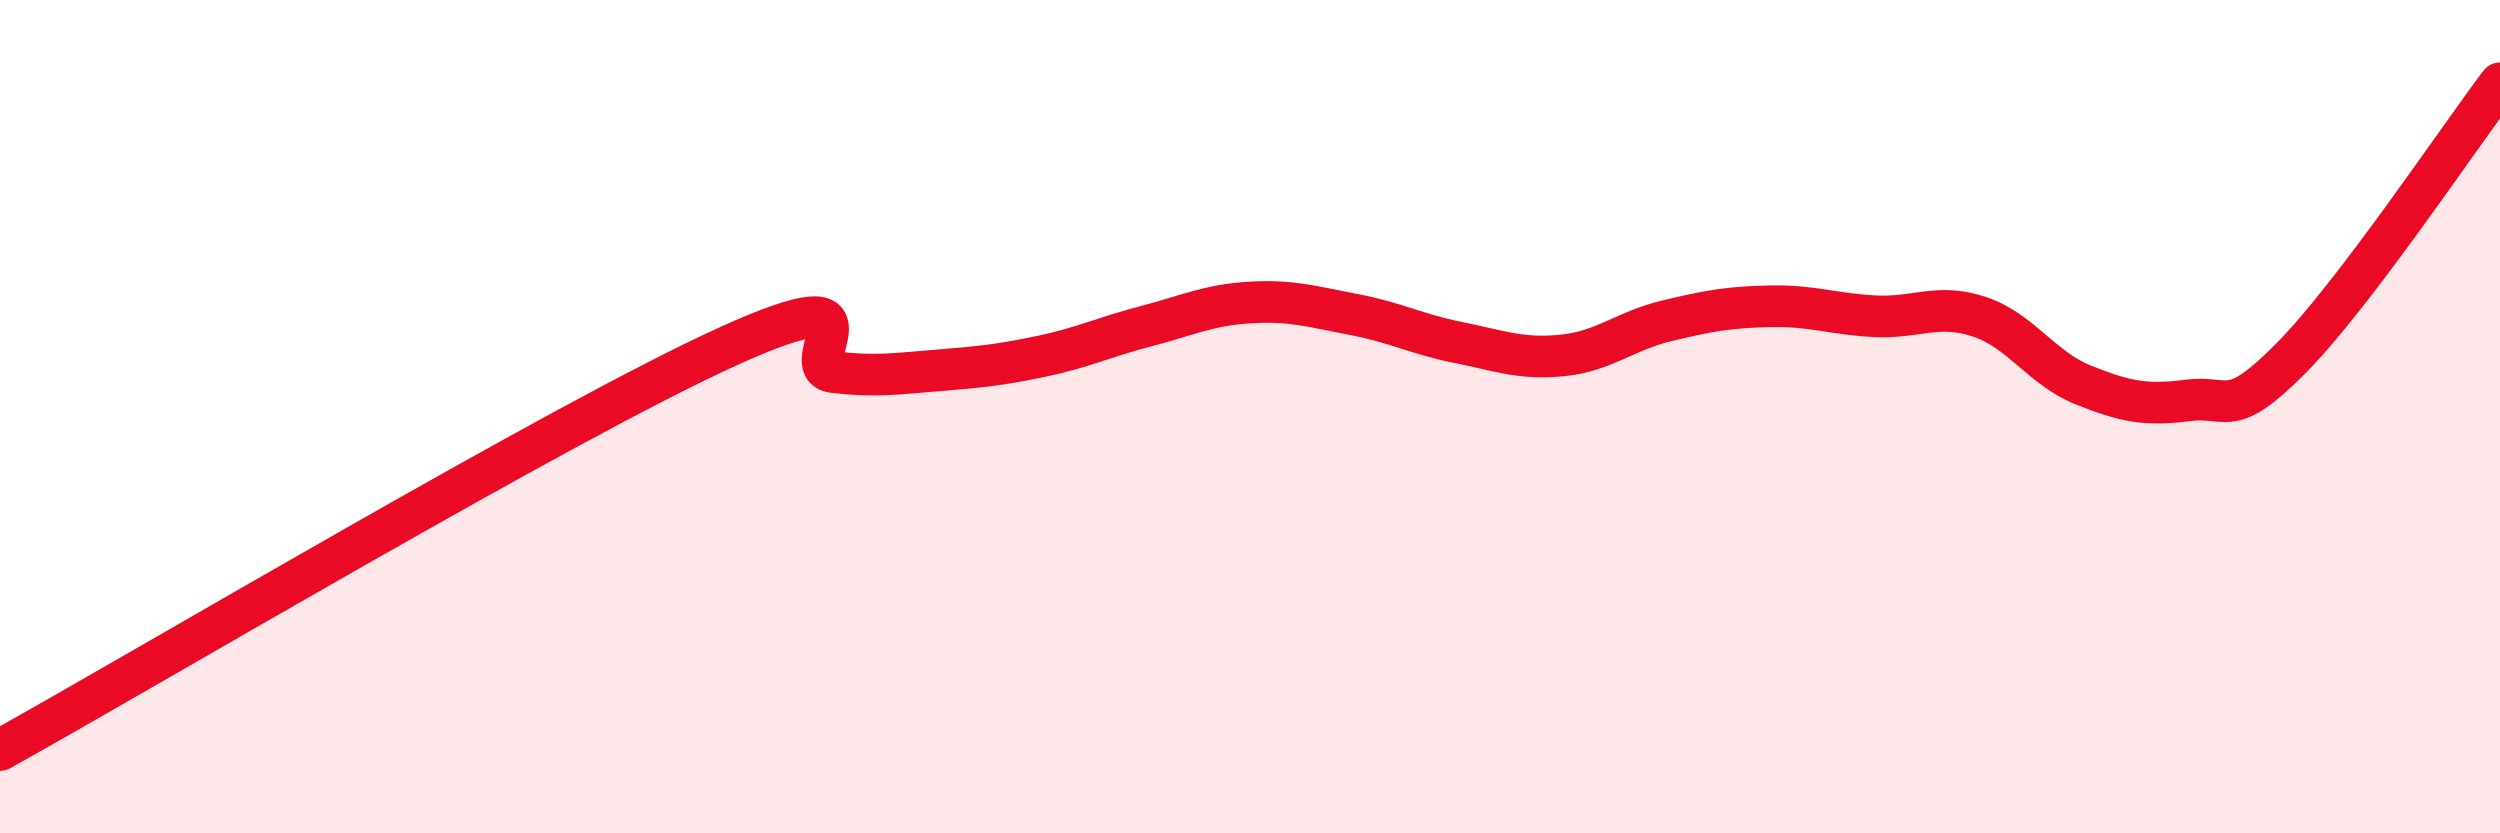
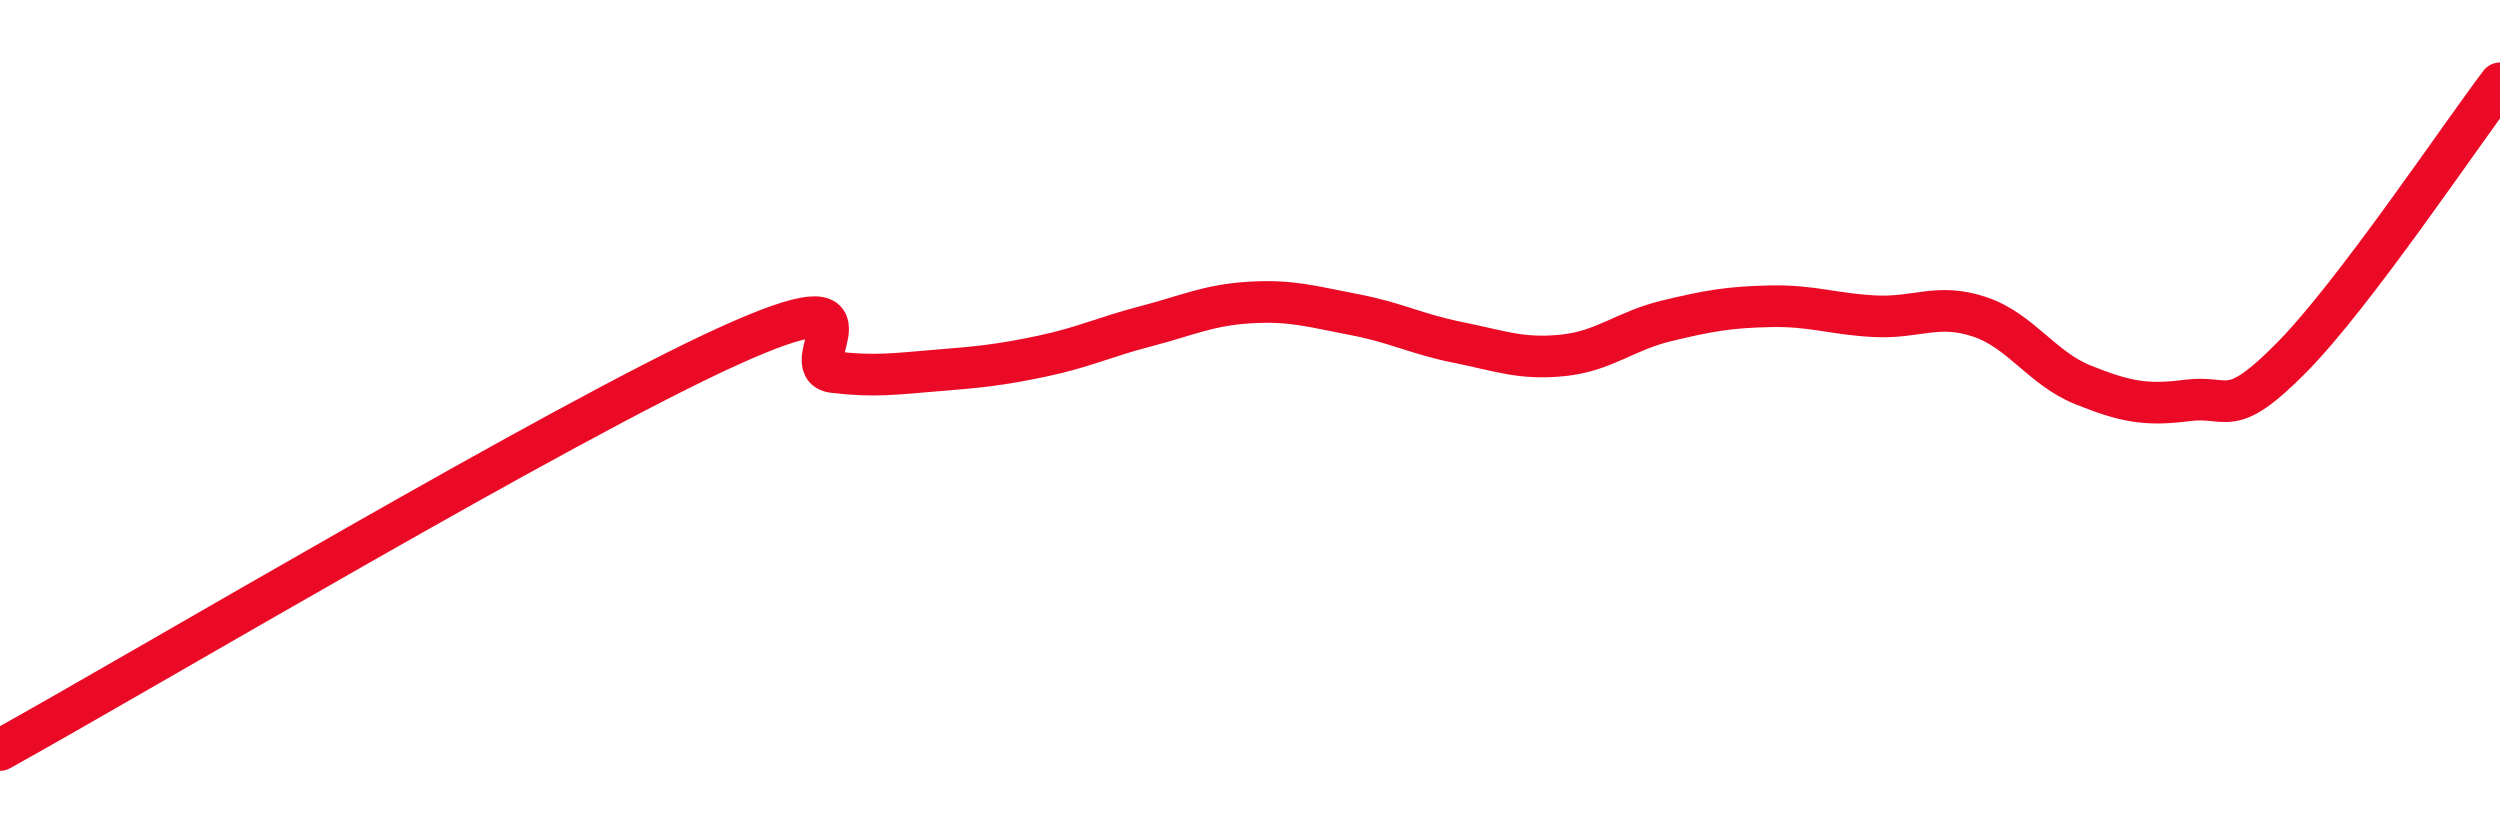
<svg xmlns="http://www.w3.org/2000/svg" width="60" height="20" viewBox="0 0 60 20">
-   <path d="M 0,18 C 3.5,16.06 13.5,10.11 17.5,8.3 C 21.5,6.49 19,8.81 20,8.93 C 21,9.05 21.5,8.97 22.5,8.89 C 23.5,8.81 24,8.76 25,8.55 C 26,8.34 26.5,8.09 27.5,7.83 C 28.5,7.57 29,7.32 30,7.26 C 31,7.2 31.5,7.36 32.5,7.55 C 33.5,7.74 34,8.02 35,8.22 C 36,8.42 36.5,8.63 37.5,8.53 C 38.5,8.43 39,7.94 40,7.7 C 41,7.46 41.5,7.37 42.5,7.35 C 43.5,7.33 44,7.54 45,7.59 C 46,7.64 46.5,7.27 47.5,7.6 C 48.5,7.93 49,8.84 50,9.24 C 51,9.64 51.5,9.74 52.5,9.61 C 53.5,9.48 53.5,10.1 55,8.58 C 56.5,7.06 59,3.32 60,2L60 20L0 20Z" fill="#EB0A25" opacity="0.1" stroke-linecap="round" stroke-linejoin="round" />
  <path d="M 0,18 C 3.5,16.06 13.5,10.11 17.5,8.3 C 21.5,6.49 19,8.81 20,8.93 C 21,9.05 21.5,8.97 22.5,8.89 C 23.5,8.81 24,8.76 25,8.55 C 26,8.34 26.5,8.09 27.5,7.83 C 28.5,7.57 29,7.32 30,7.26 C 31,7.2 31.5,7.36 32.5,7.55 C 33.5,7.74 34,8.02 35,8.22 C 36,8.42 36.5,8.63 37.5,8.53 C 38.5,8.43 39,7.94 40,7.7 C 41,7.46 41.5,7.37 42.5,7.35 C 43.5,7.33 44,7.54 45,7.59 C 46,7.64 46.5,7.27 47.5,7.6 C 48.5,7.93 49,8.84 50,9.24 C 51,9.64 51.5,9.74 52.5,9.61 C 53.5,9.48 53.5,10.1 55,8.58 C 56.5,7.06 59,3.32 60,2" stroke="#EB0A25" stroke-width="1" fill="none" stroke-linecap="round" stroke-linejoin="round" />
</svg>